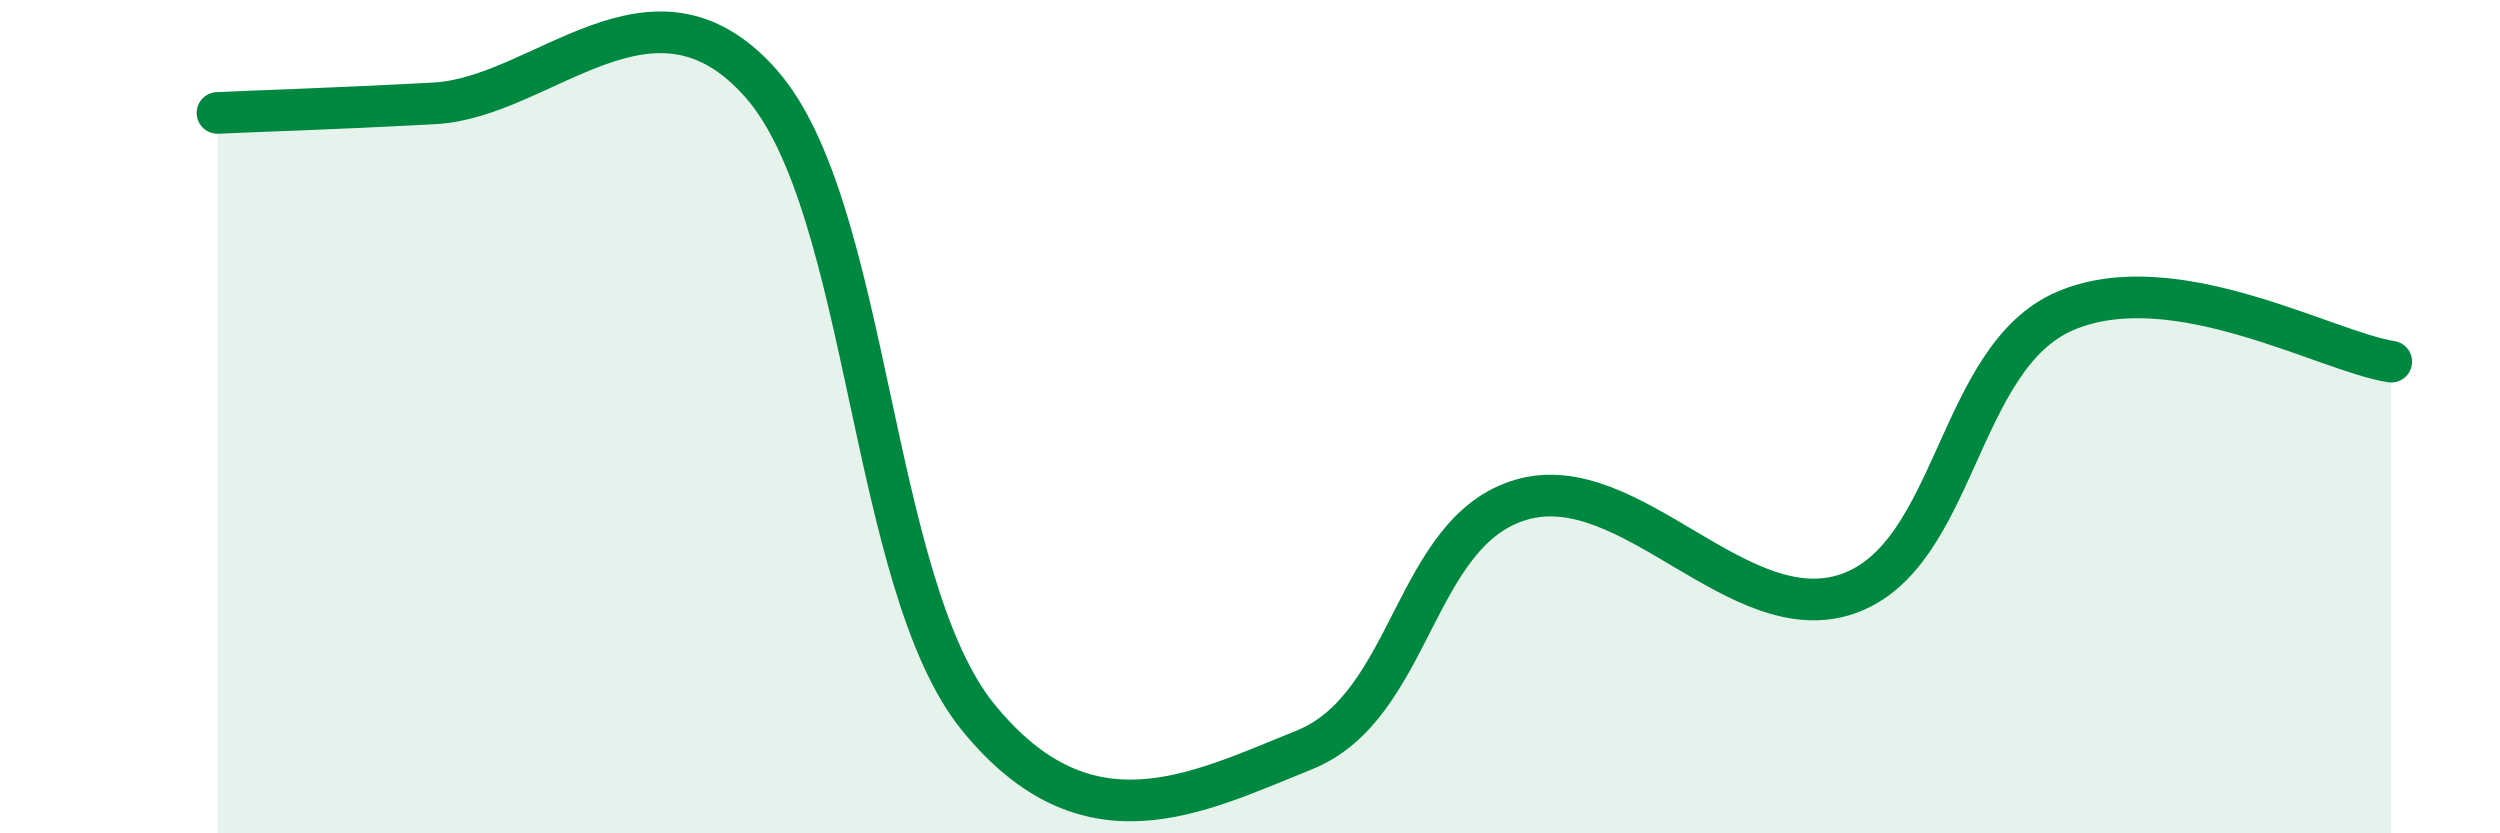
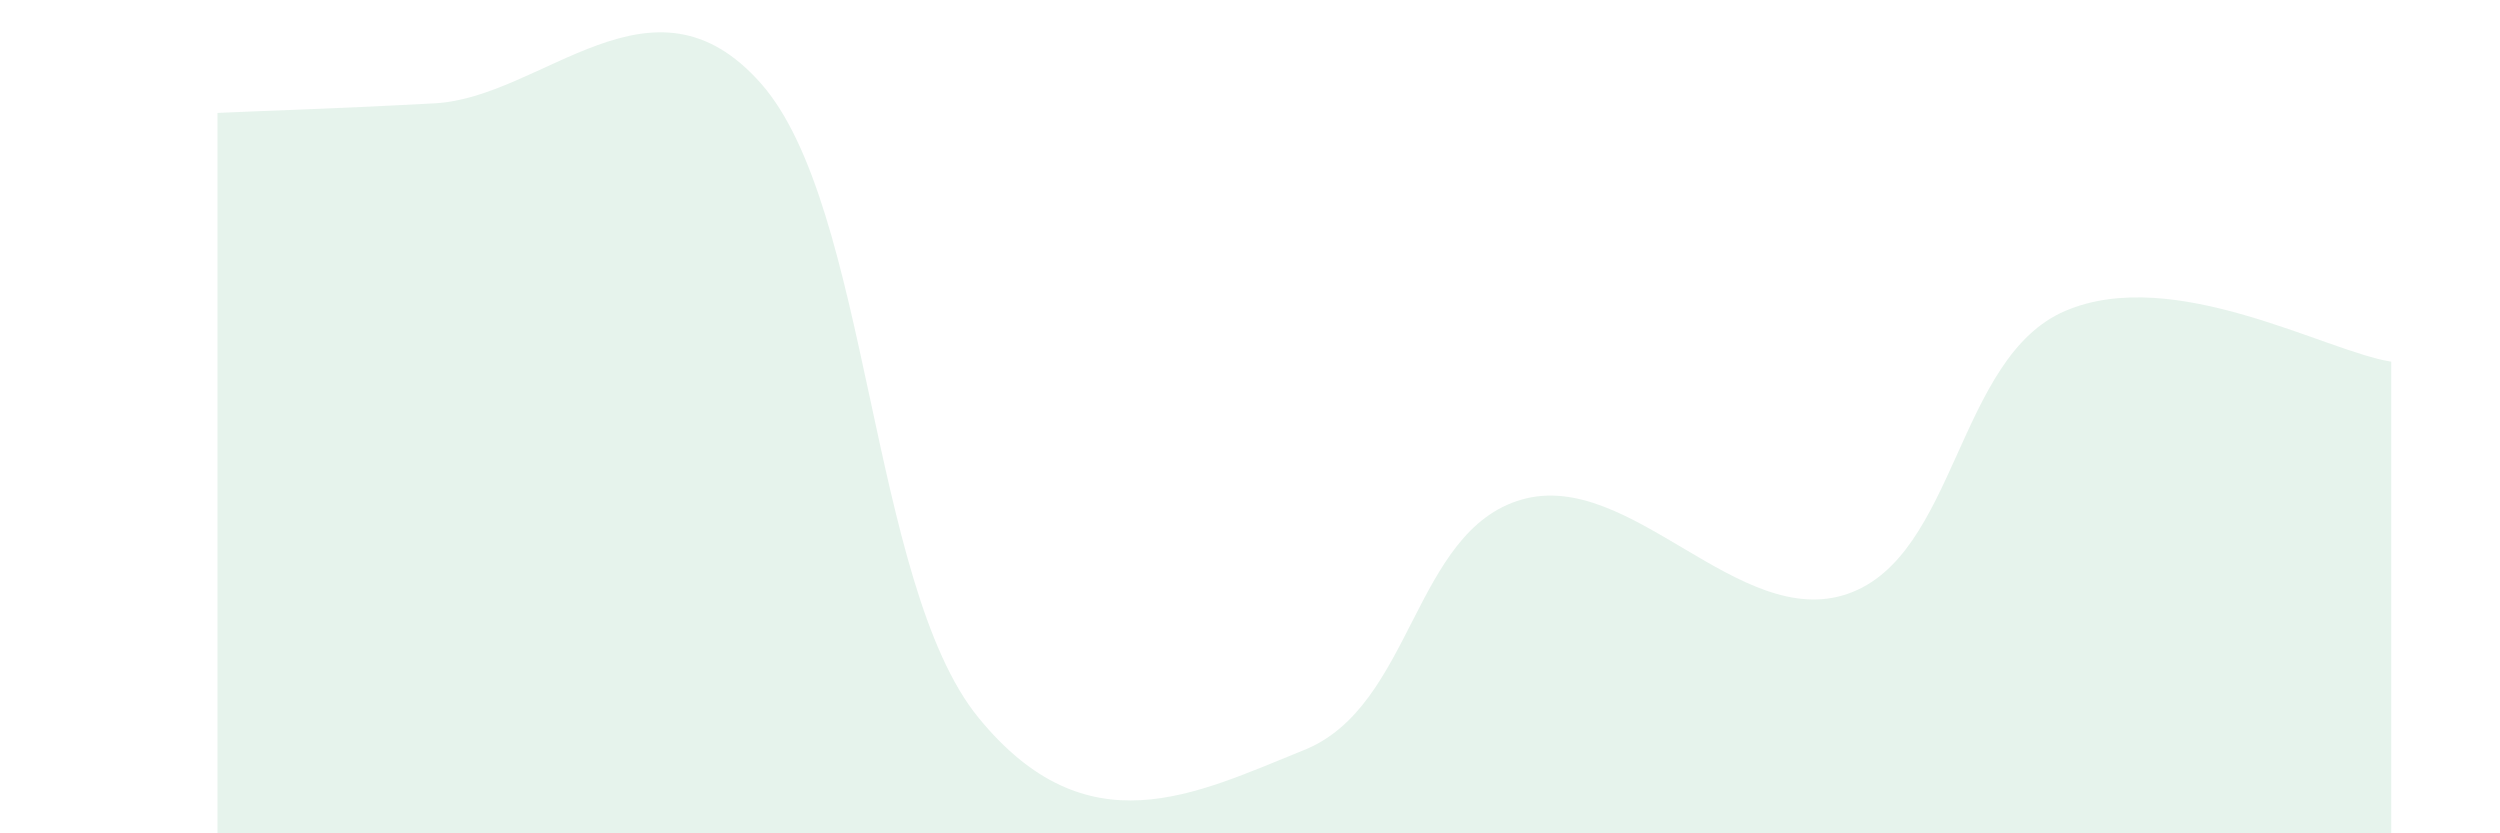
<svg xmlns="http://www.w3.org/2000/svg" width="60" height="20" viewBox="0 0 60 20">
  <path d="M 5.22,2.71 C 6.26,2.66 7.82,2.62 10.43,2.48 C 13.04,2.34 15.65,-0.95 18.26,2 C 20.87,4.95 20.87,14.02 23.48,17.22 C 26.09,20.42 28.69,19.05 31.3,18 C 33.91,16.95 33.91,12.74 36.52,11.99 C 39.13,11.24 41.74,15.16 44.35,14.25 C 46.96,13.34 46.96,8.57 49.57,7.46 C 52.18,6.35 55.83,8.44 57.39,8.68L57.39 20L5.22 20Z" fill="#008740" opacity="0.1" stroke-linecap="round" stroke-linejoin="round" />
-   <path d="M 5.22,2.71 C 6.26,2.66 7.82,2.62 10.43,2.48 C 13.04,2.34 15.65,-0.95 18.26,2 C 20.87,4.95 20.87,14.02 23.48,17.22 C 26.09,20.42 28.69,19.05 31.3,18 C 33.91,16.95 33.91,12.74 36.52,11.99 C 39.13,11.24 41.74,15.16 44.35,14.25 C 46.96,13.34 46.96,8.57 49.57,7.46 C 52.18,6.35 55.83,8.44 57.39,8.68" stroke="#008740" stroke-width="1" fill="none" stroke-linecap="round" stroke-linejoin="round" />
</svg>